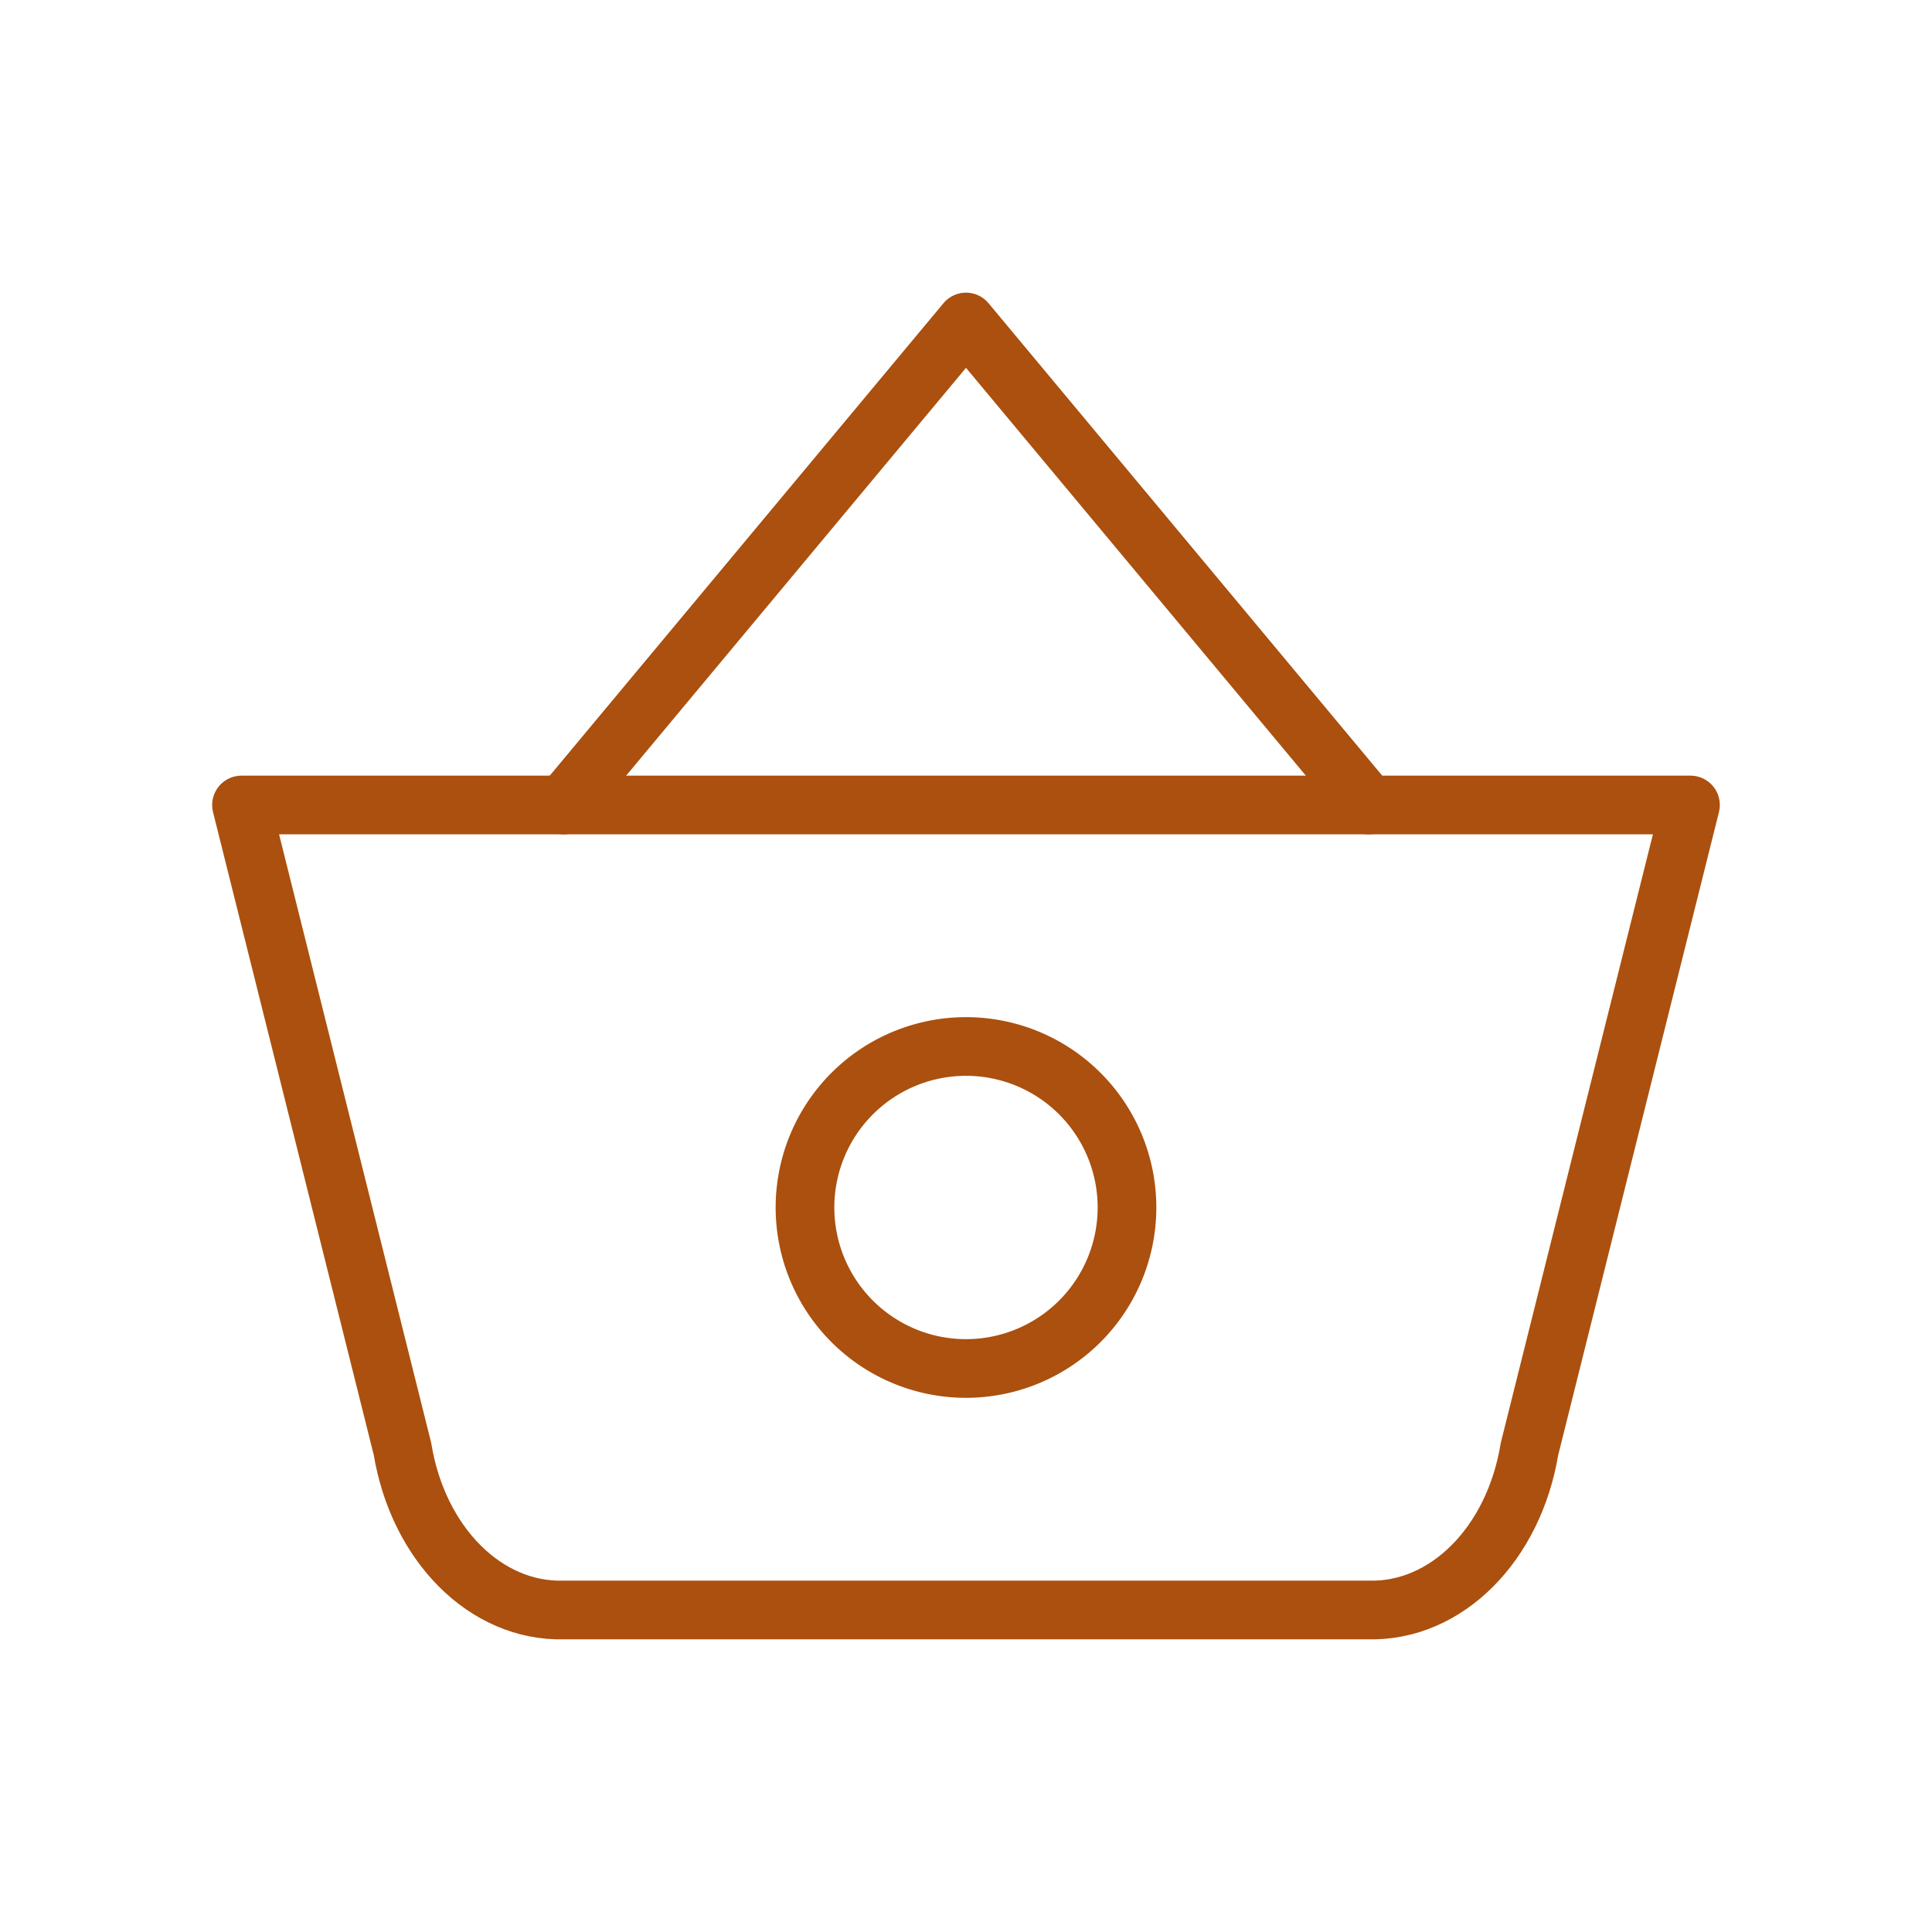
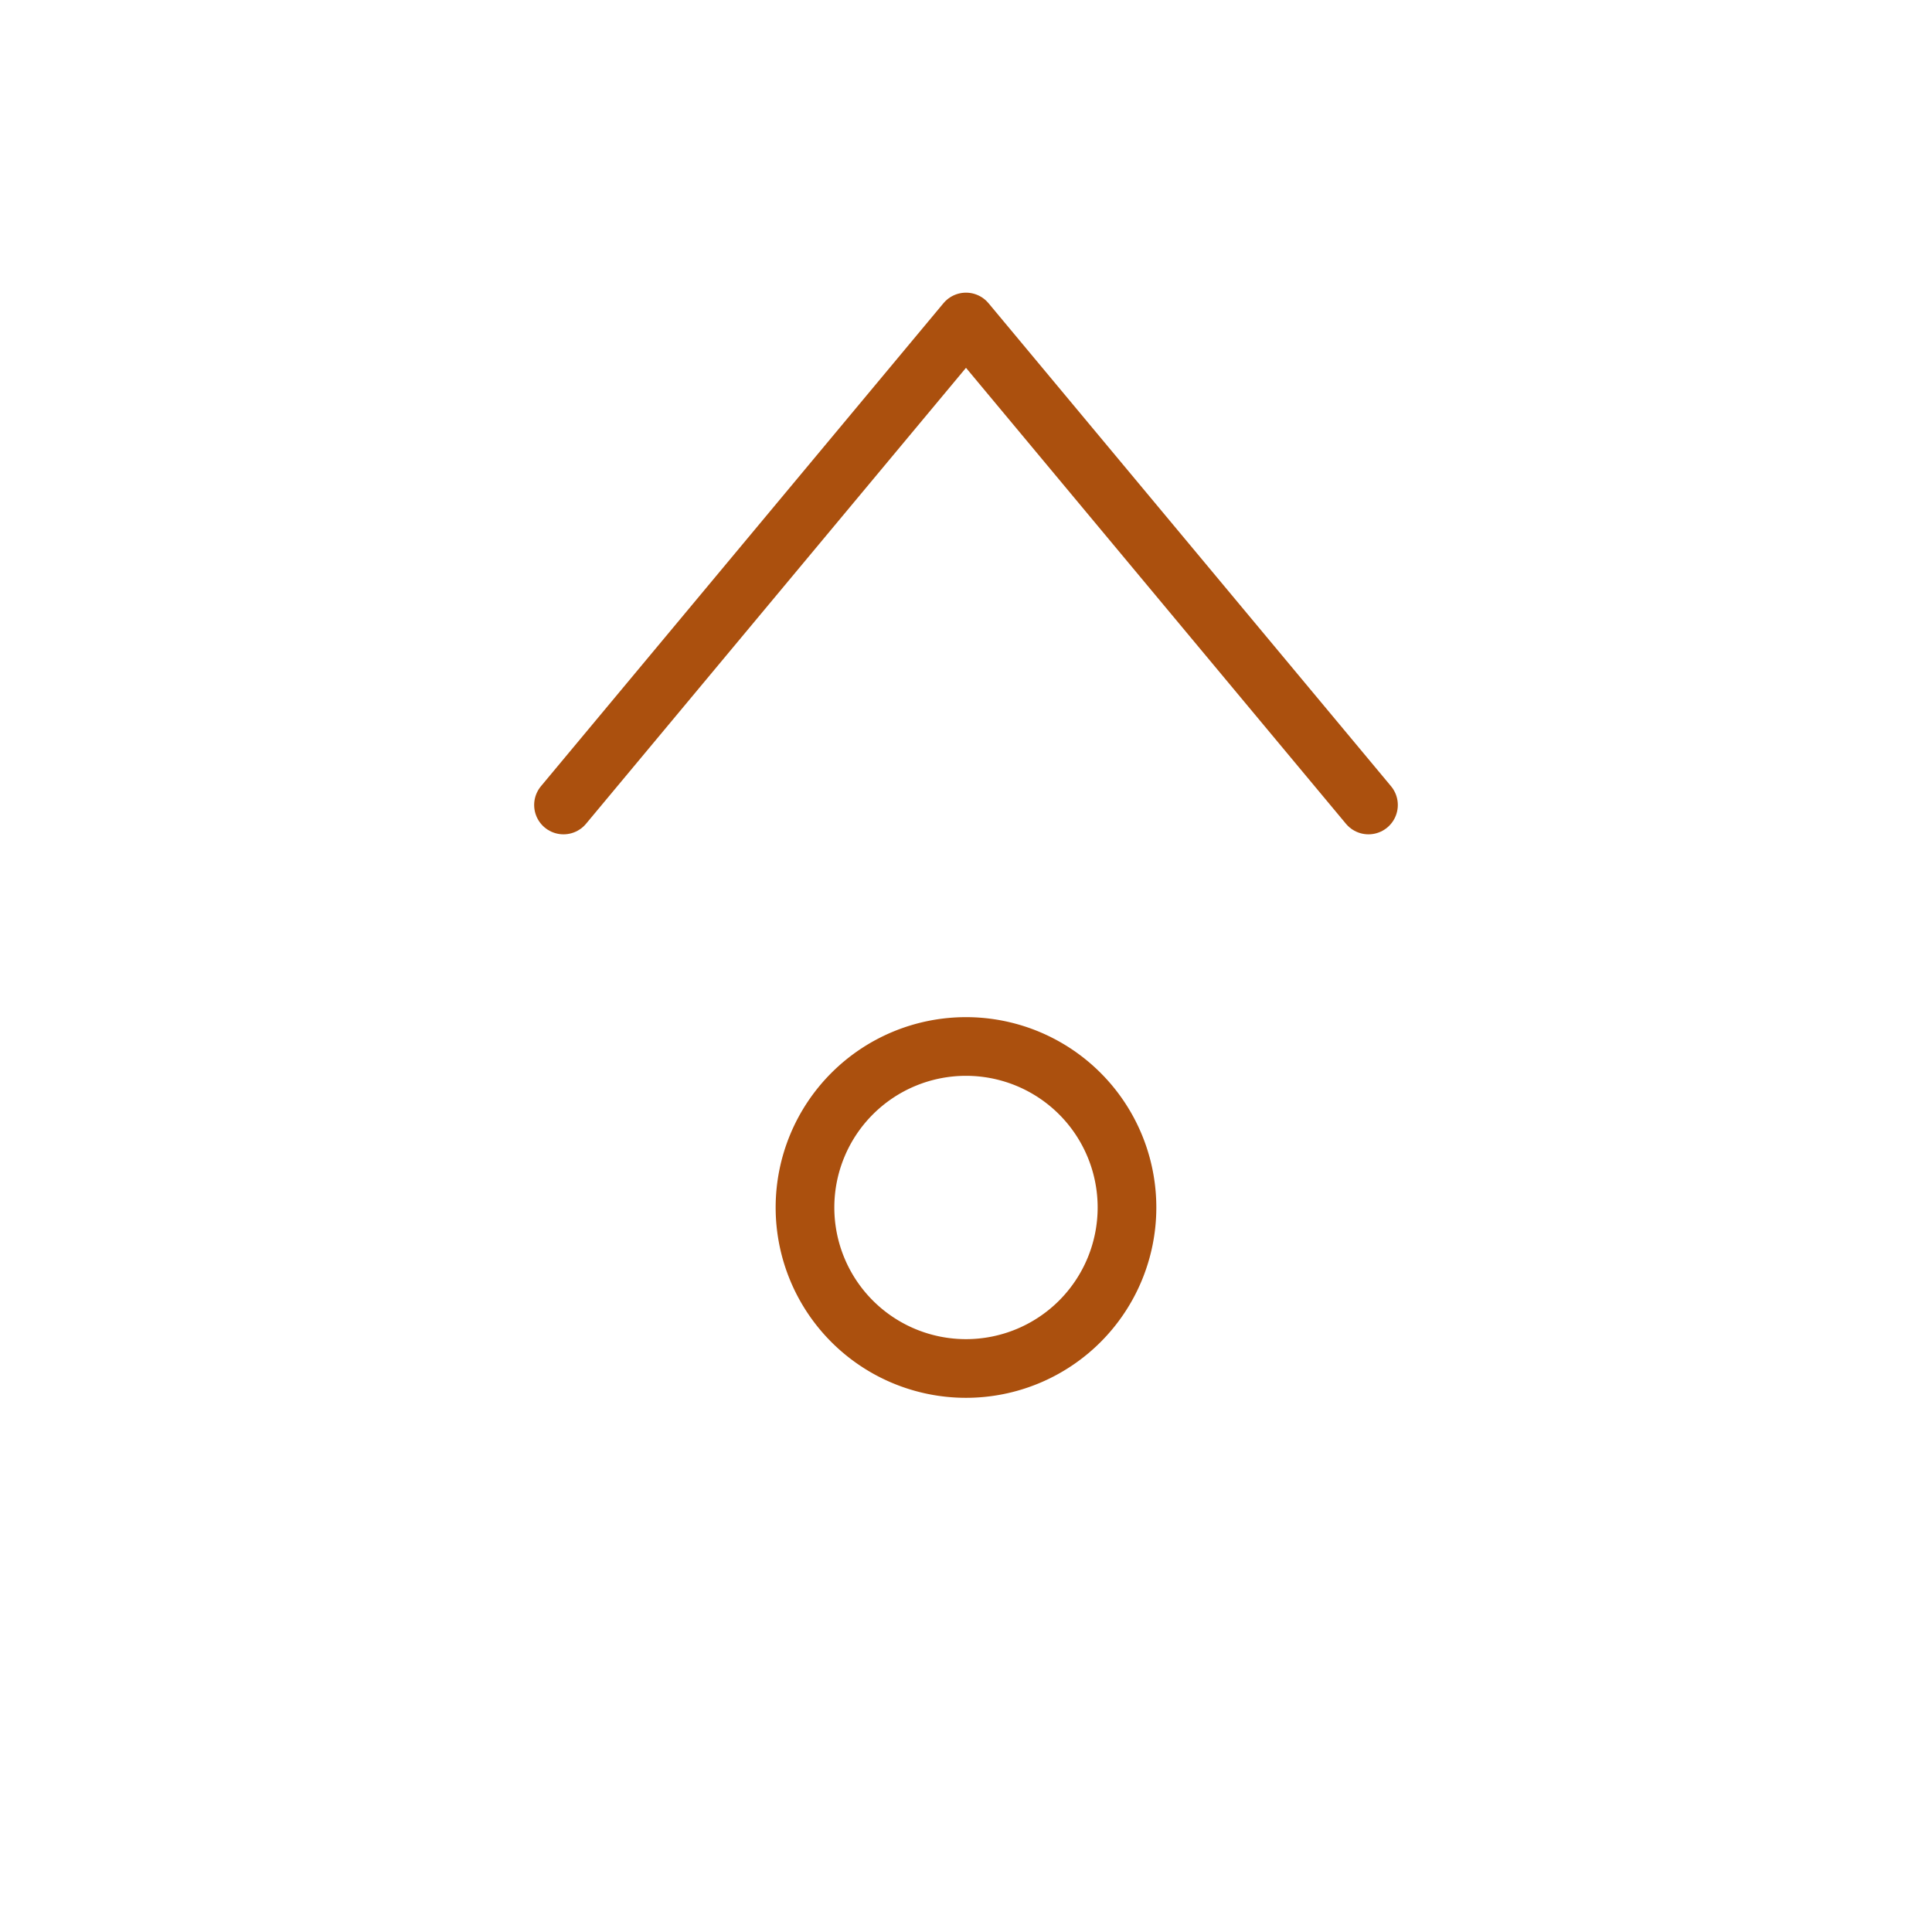
<svg xmlns="http://www.w3.org/2000/svg" id="basket" width="82.321" height="82.321" viewBox="0 0 82.321 82.321">
  <path id="Tracciato_441" data-name="Tracciato 441" d="M14,28.58,31.15,8,48.3,28.58" transform="translate(10.01 5.72)" fill="none" stroke="#ab500e" stroke-linecap="round" stroke-linejoin="round" stroke-width="2.5" />
-   <path id="Tracciato_442" data-name="Tracciato 442" d="M67.74,20,60.88,47.44c-.669,4.065-3.55,6.946-6.86,6.86H19.72c-3.31.086-6.191-2.8-6.86-6.86L6,20Z" transform="translate(4.29 14.3)" fill="none" stroke="#ab500e" stroke-linecap="round" stroke-linejoin="round" stroke-width="2.5" />
  <path id="Tracciato_443" data-name="Tracciato 443" d="M33.72,32.86A6.86,6.86,0,1,1,26.86,26,6.858,6.858,0,0,1,33.72,32.86Z" transform="translate(14.3 18.59)" fill="none" stroke="#ab500e" stroke-linecap="round" stroke-linejoin="round" stroke-width="2.5" />
  <path id="Tracciato_444" data-name="Tracciato 444" d="M0,0H82.321V82.321H0Z" fill="none" />
</svg>